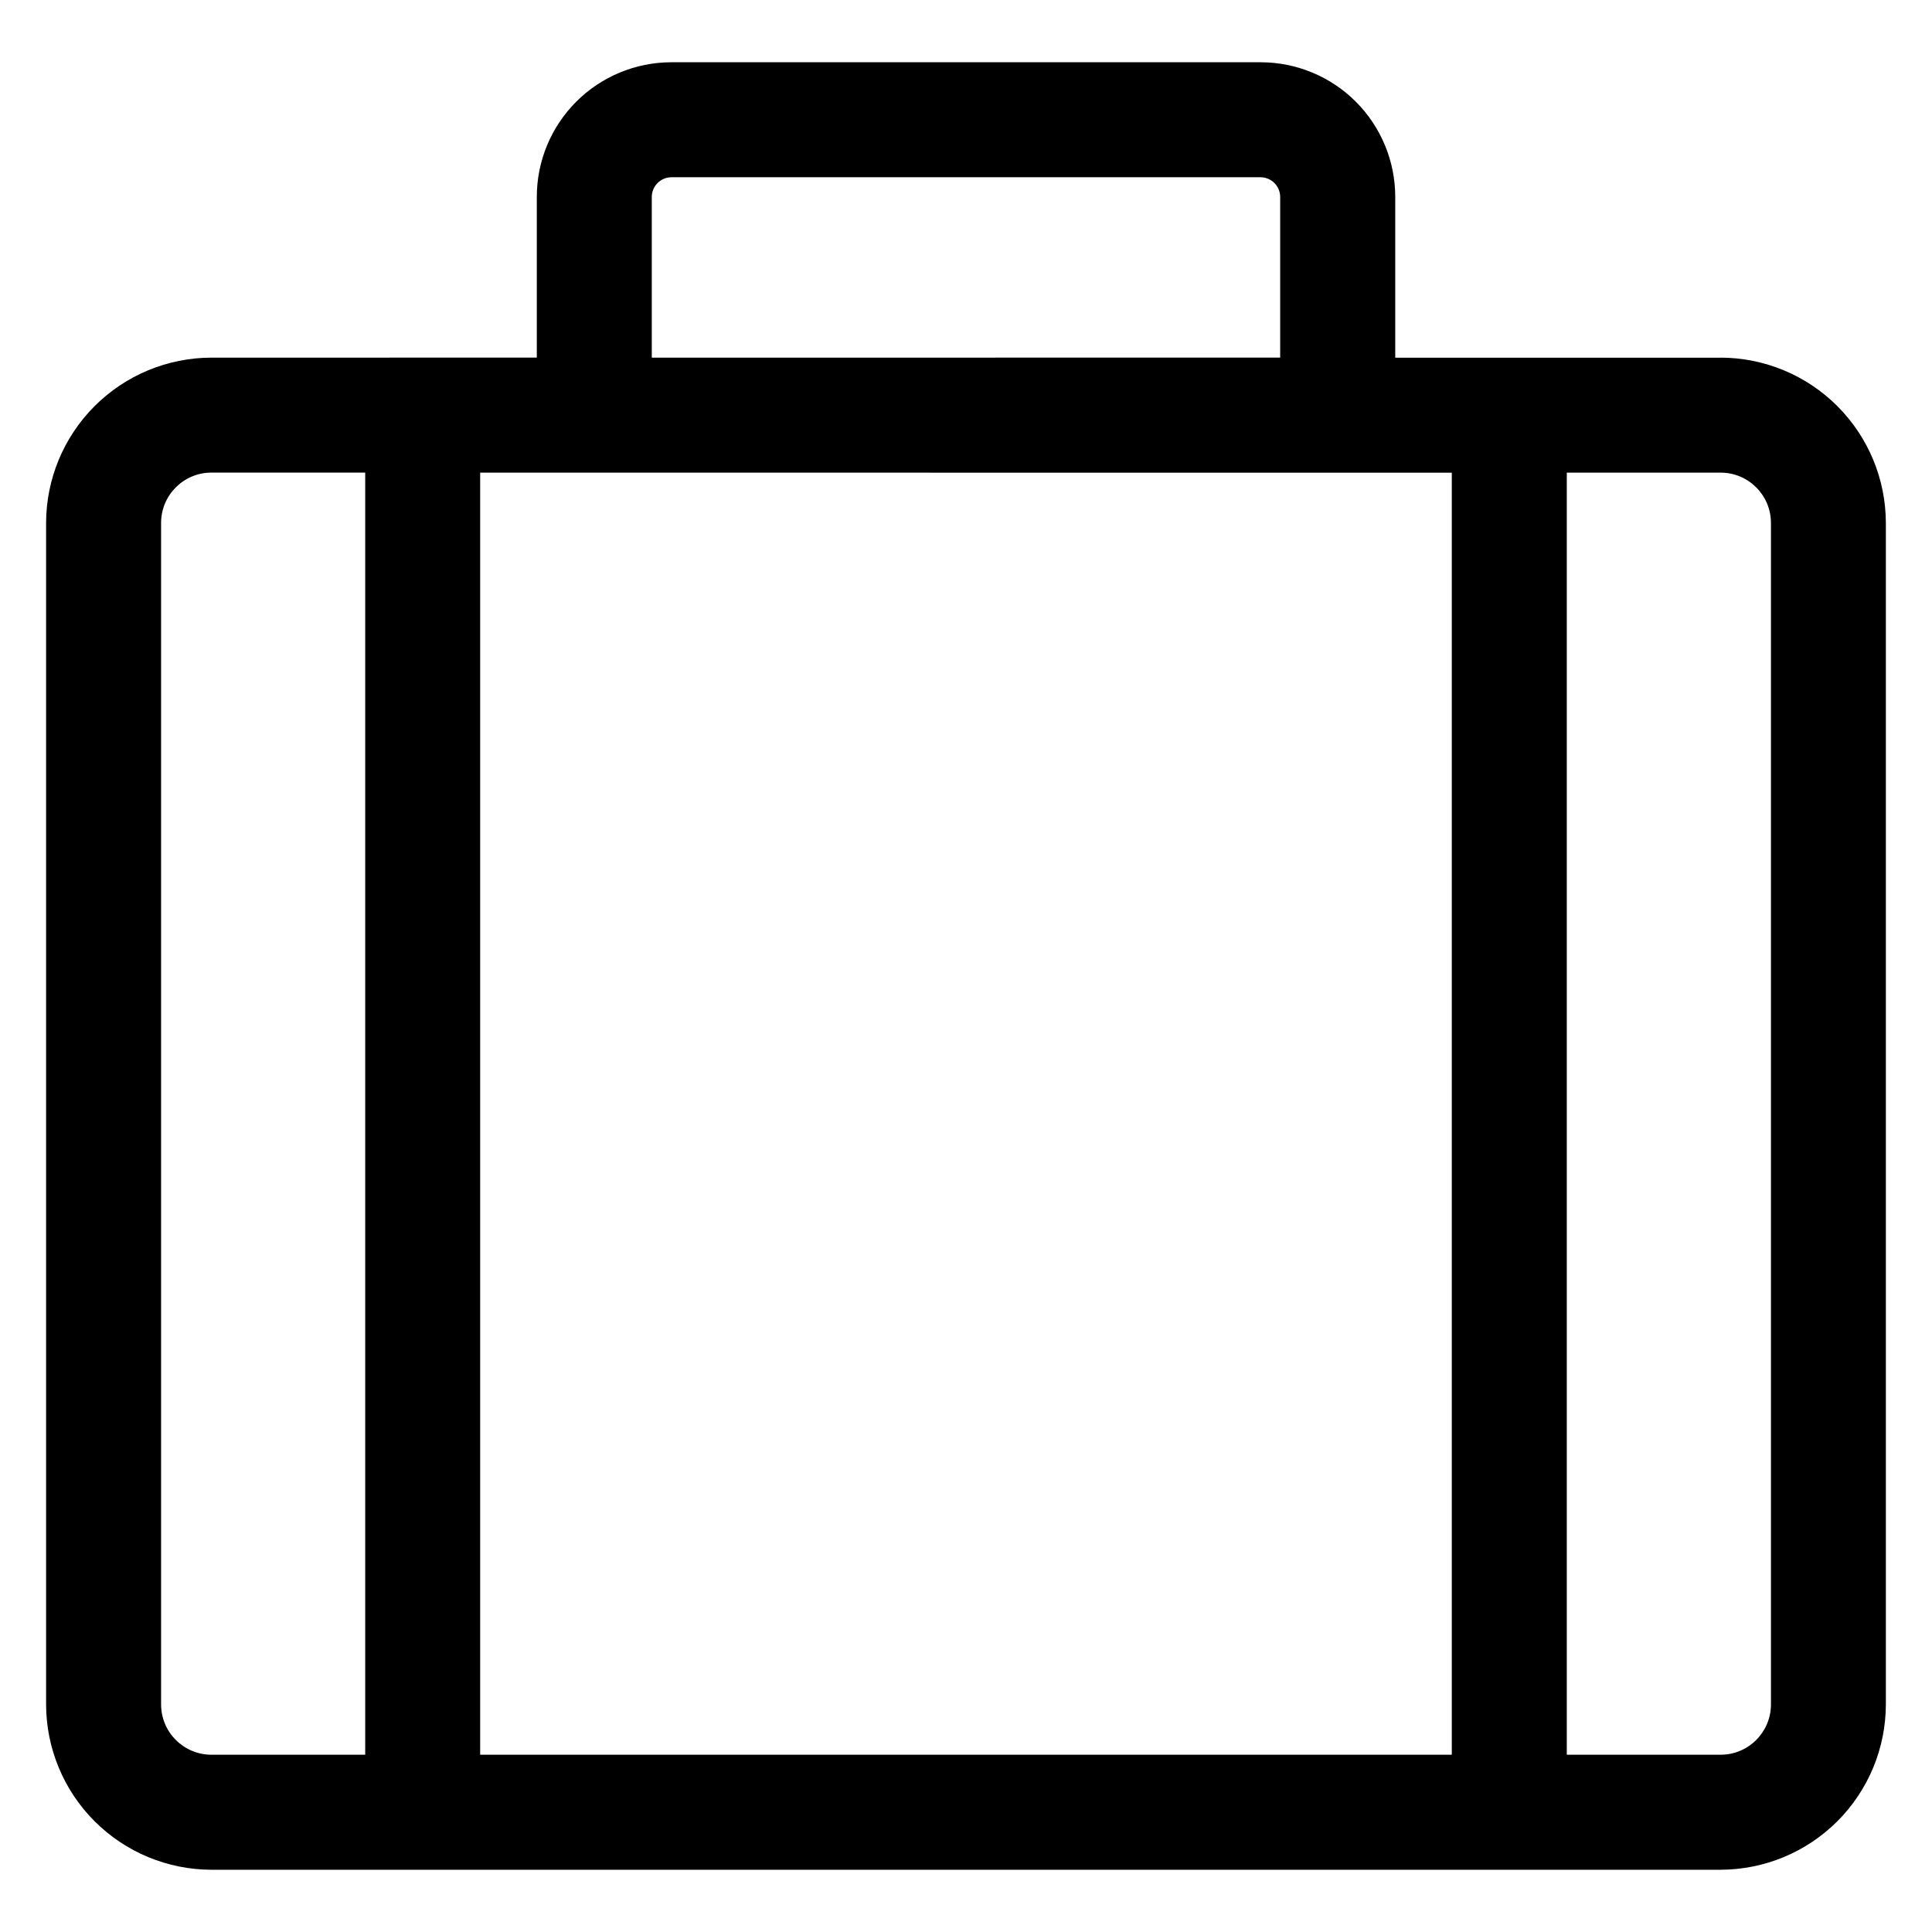
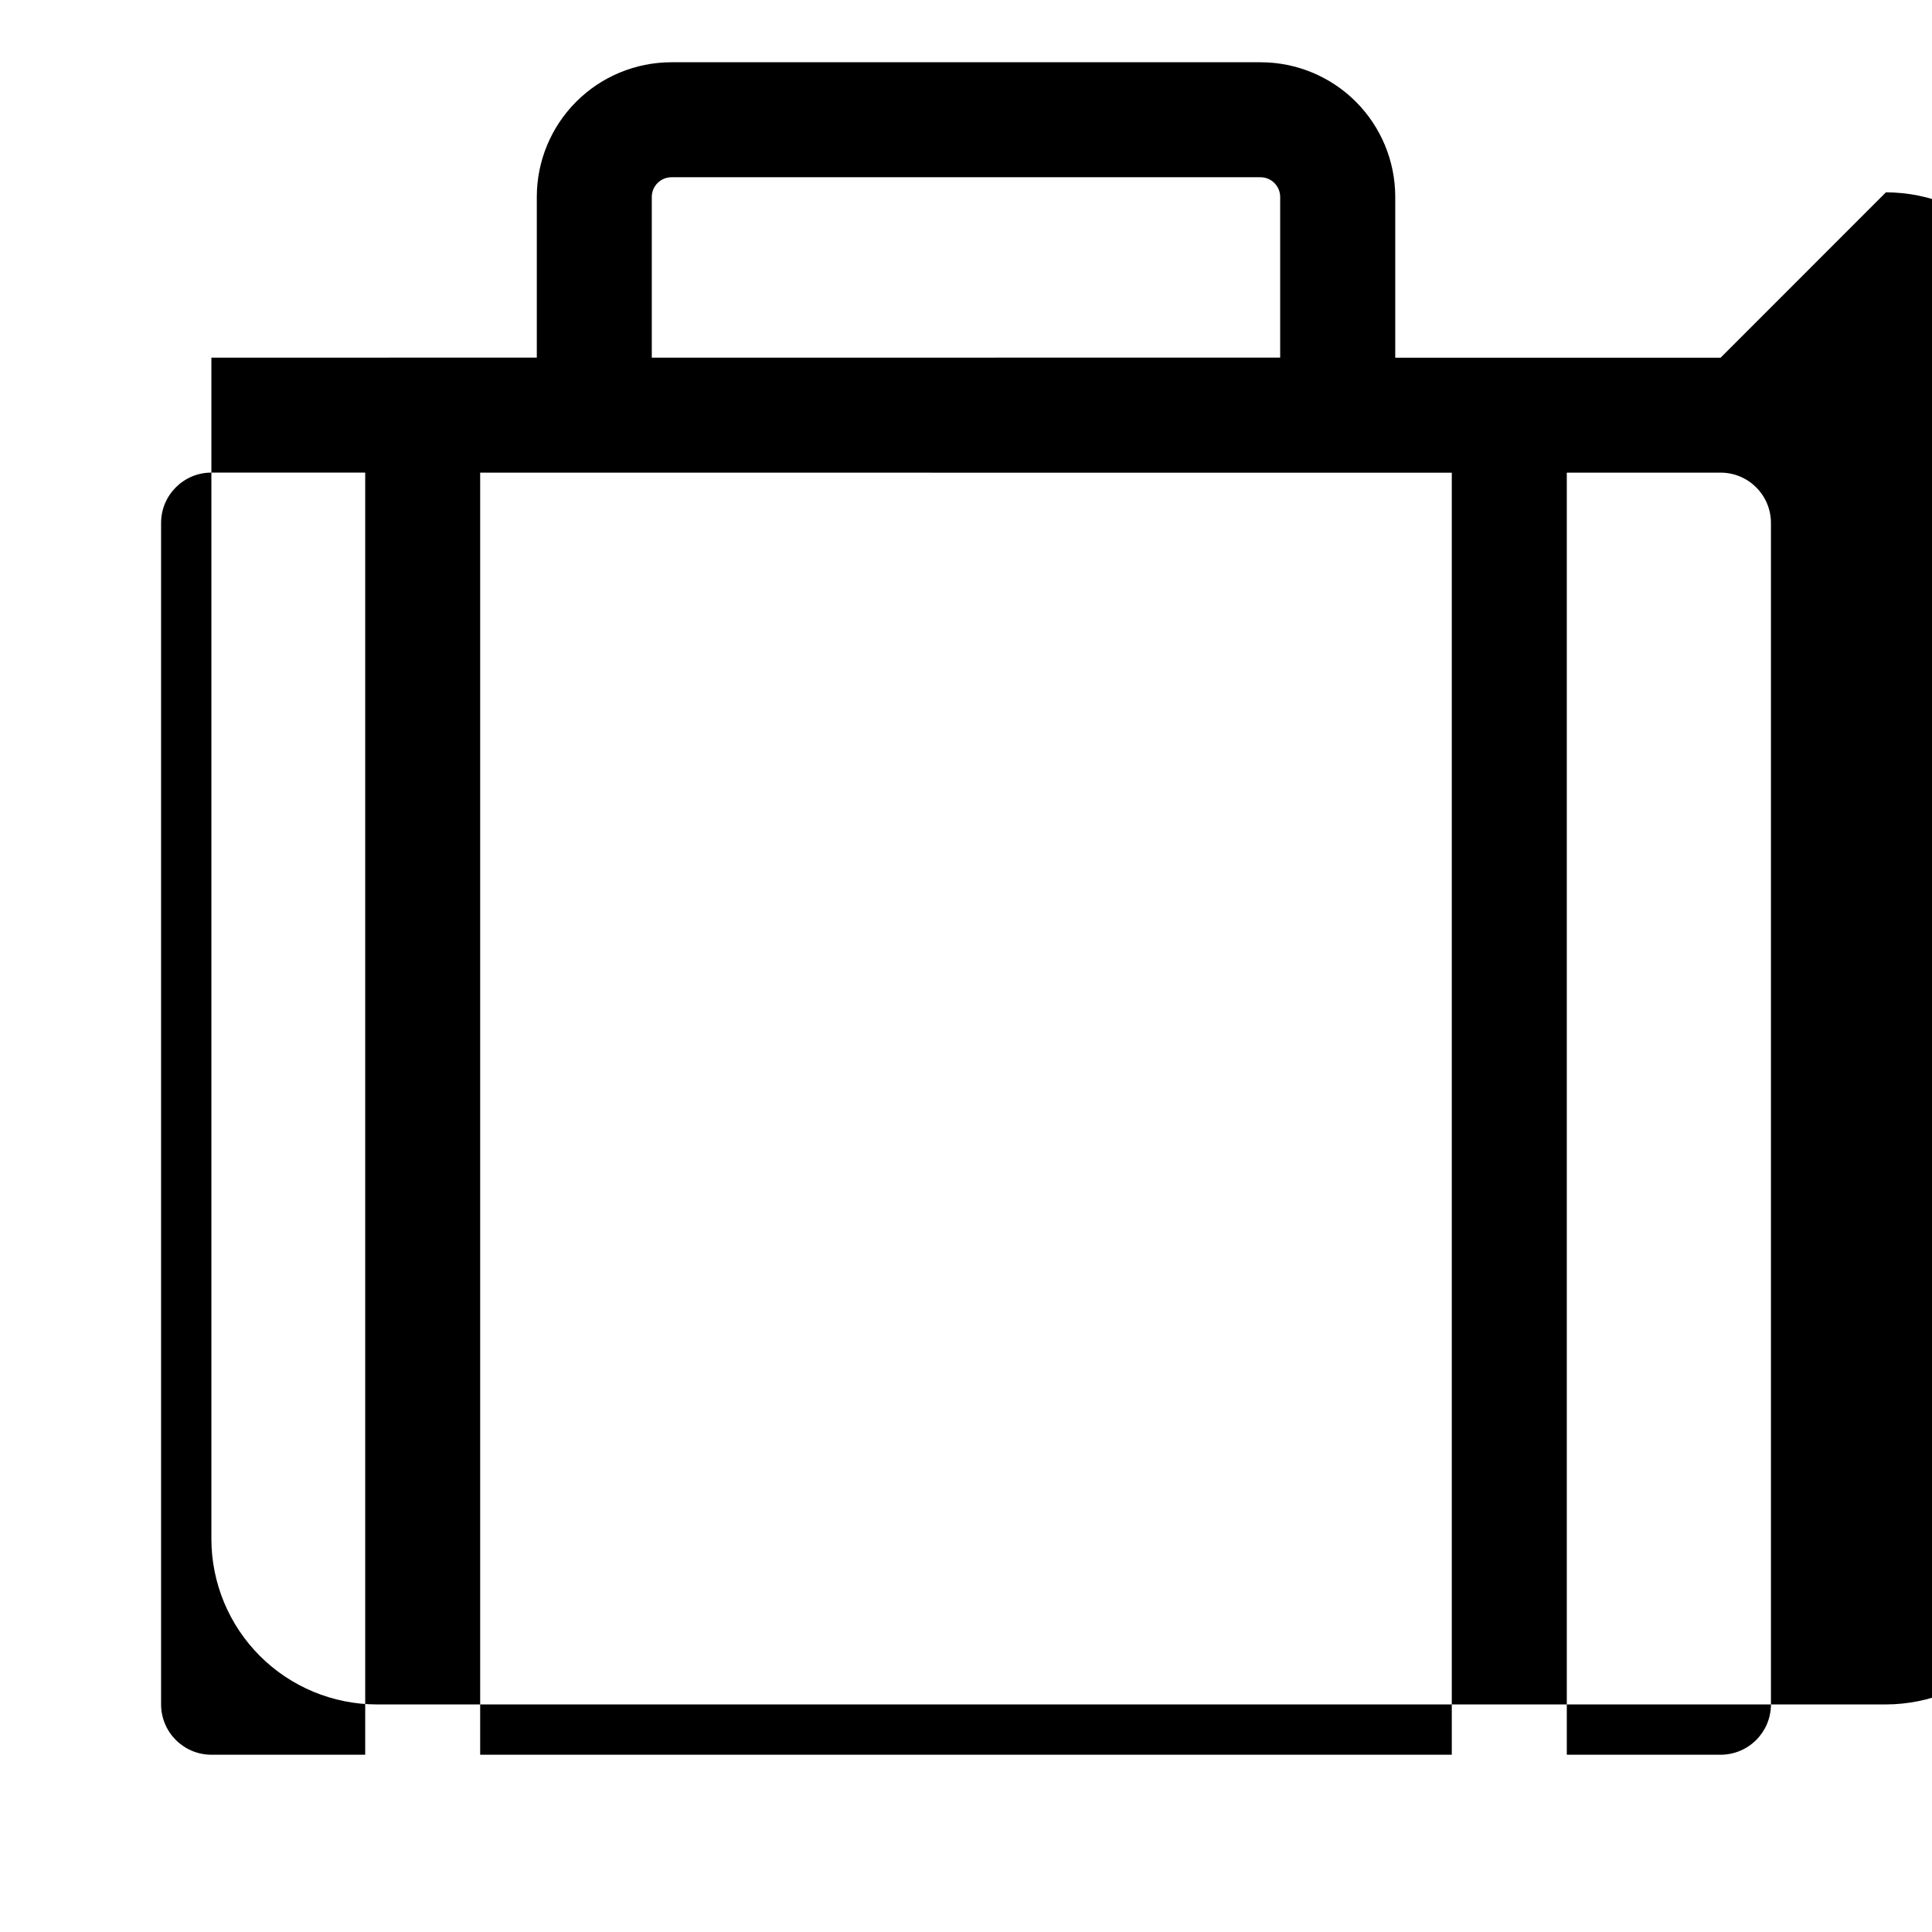
<svg xmlns="http://www.w3.org/2000/svg" fill="#000000" width="800px" height="800px" version="1.1" viewBox="144 144 512 512">
-   <path d="m613.32 595.69c-0.008 7.363-5.977 13.328-13.336 13.332h-40.766v-339.77h40.766c7.363 0.004 13.332 5.969 13.336 13.332v313.12zm-426.63 0v-313.12 0.004c0.008-7.363 5.973-13.328 13.332-13.332h40.762v339.78h-40.762c-7.359-0.008-13.324-5.973-13.332-13.332zm130.04-399.55c0.035-2.836 2.324-5.129 5.164-5.168h156.21c2.836 0.039 5.125 2.332 5.156 5.168v42.633l-166.53 0.004zm212.01 73.133v339.75h-257.49v-339.77zm71.238-30.477h-86.223v-42.656c-0.012-9.445-3.766-18.504-10.445-25.188-6.68-6.68-15.738-10.438-25.184-10.453h-156.23c-9.449 0.012-18.508 3.769-25.188 10.453-6.68 6.68-10.438 15.738-10.449 25.188v42.633l-86.238 0.004c-11.613 0.02-22.742 4.641-30.953 12.852-8.211 8.211-12.832 19.344-12.852 30.957v313.12c0.023 11.609 4.644 22.738 12.855 30.949 8.211 8.207 19.34 12.828 30.949 12.848h399.96c11.609-0.023 22.738-4.648 30.949-12.859 8.207-8.211 12.828-19.344 12.844-30.957v-313.12 0.004c-0.023-11.609-4.644-22.734-12.852-30.941-8.207-8.211-19.336-12.832-30.941-12.852z" fill-rule="evenodd" />
+   <path d="m613.32 595.69c-0.008 7.363-5.977 13.328-13.336 13.332h-40.766v-339.77h40.766c7.363 0.004 13.332 5.969 13.336 13.332v313.12zm-426.63 0v-313.12 0.004c0.008-7.363 5.973-13.328 13.332-13.332h40.762v339.78h-40.762c-7.359-0.008-13.324-5.973-13.332-13.332zm130.04-399.55c0.035-2.836 2.324-5.129 5.164-5.168h156.21c2.836 0.039 5.125 2.332 5.156 5.168v42.633l-166.53 0.004zm212.01 73.133v339.75h-257.49v-339.77zm71.238-30.477h-86.223v-42.656c-0.012-9.445-3.766-18.504-10.445-25.188-6.68-6.68-15.738-10.438-25.184-10.453h-156.23c-9.449 0.012-18.508 3.769-25.188 10.453-6.68 6.68-10.438 15.738-10.449 25.188v42.633l-86.238 0.004v313.12c0.023 11.609 4.644 22.738 12.855 30.949 8.211 8.207 19.34 12.828 30.949 12.848h399.96c11.609-0.023 22.738-4.648 30.949-12.859 8.207-8.211 12.828-19.344 12.844-30.957v-313.12 0.004c-0.023-11.609-4.644-22.734-12.852-30.941-8.207-8.211-19.336-12.832-30.941-12.852z" fill-rule="evenodd" />
</svg>